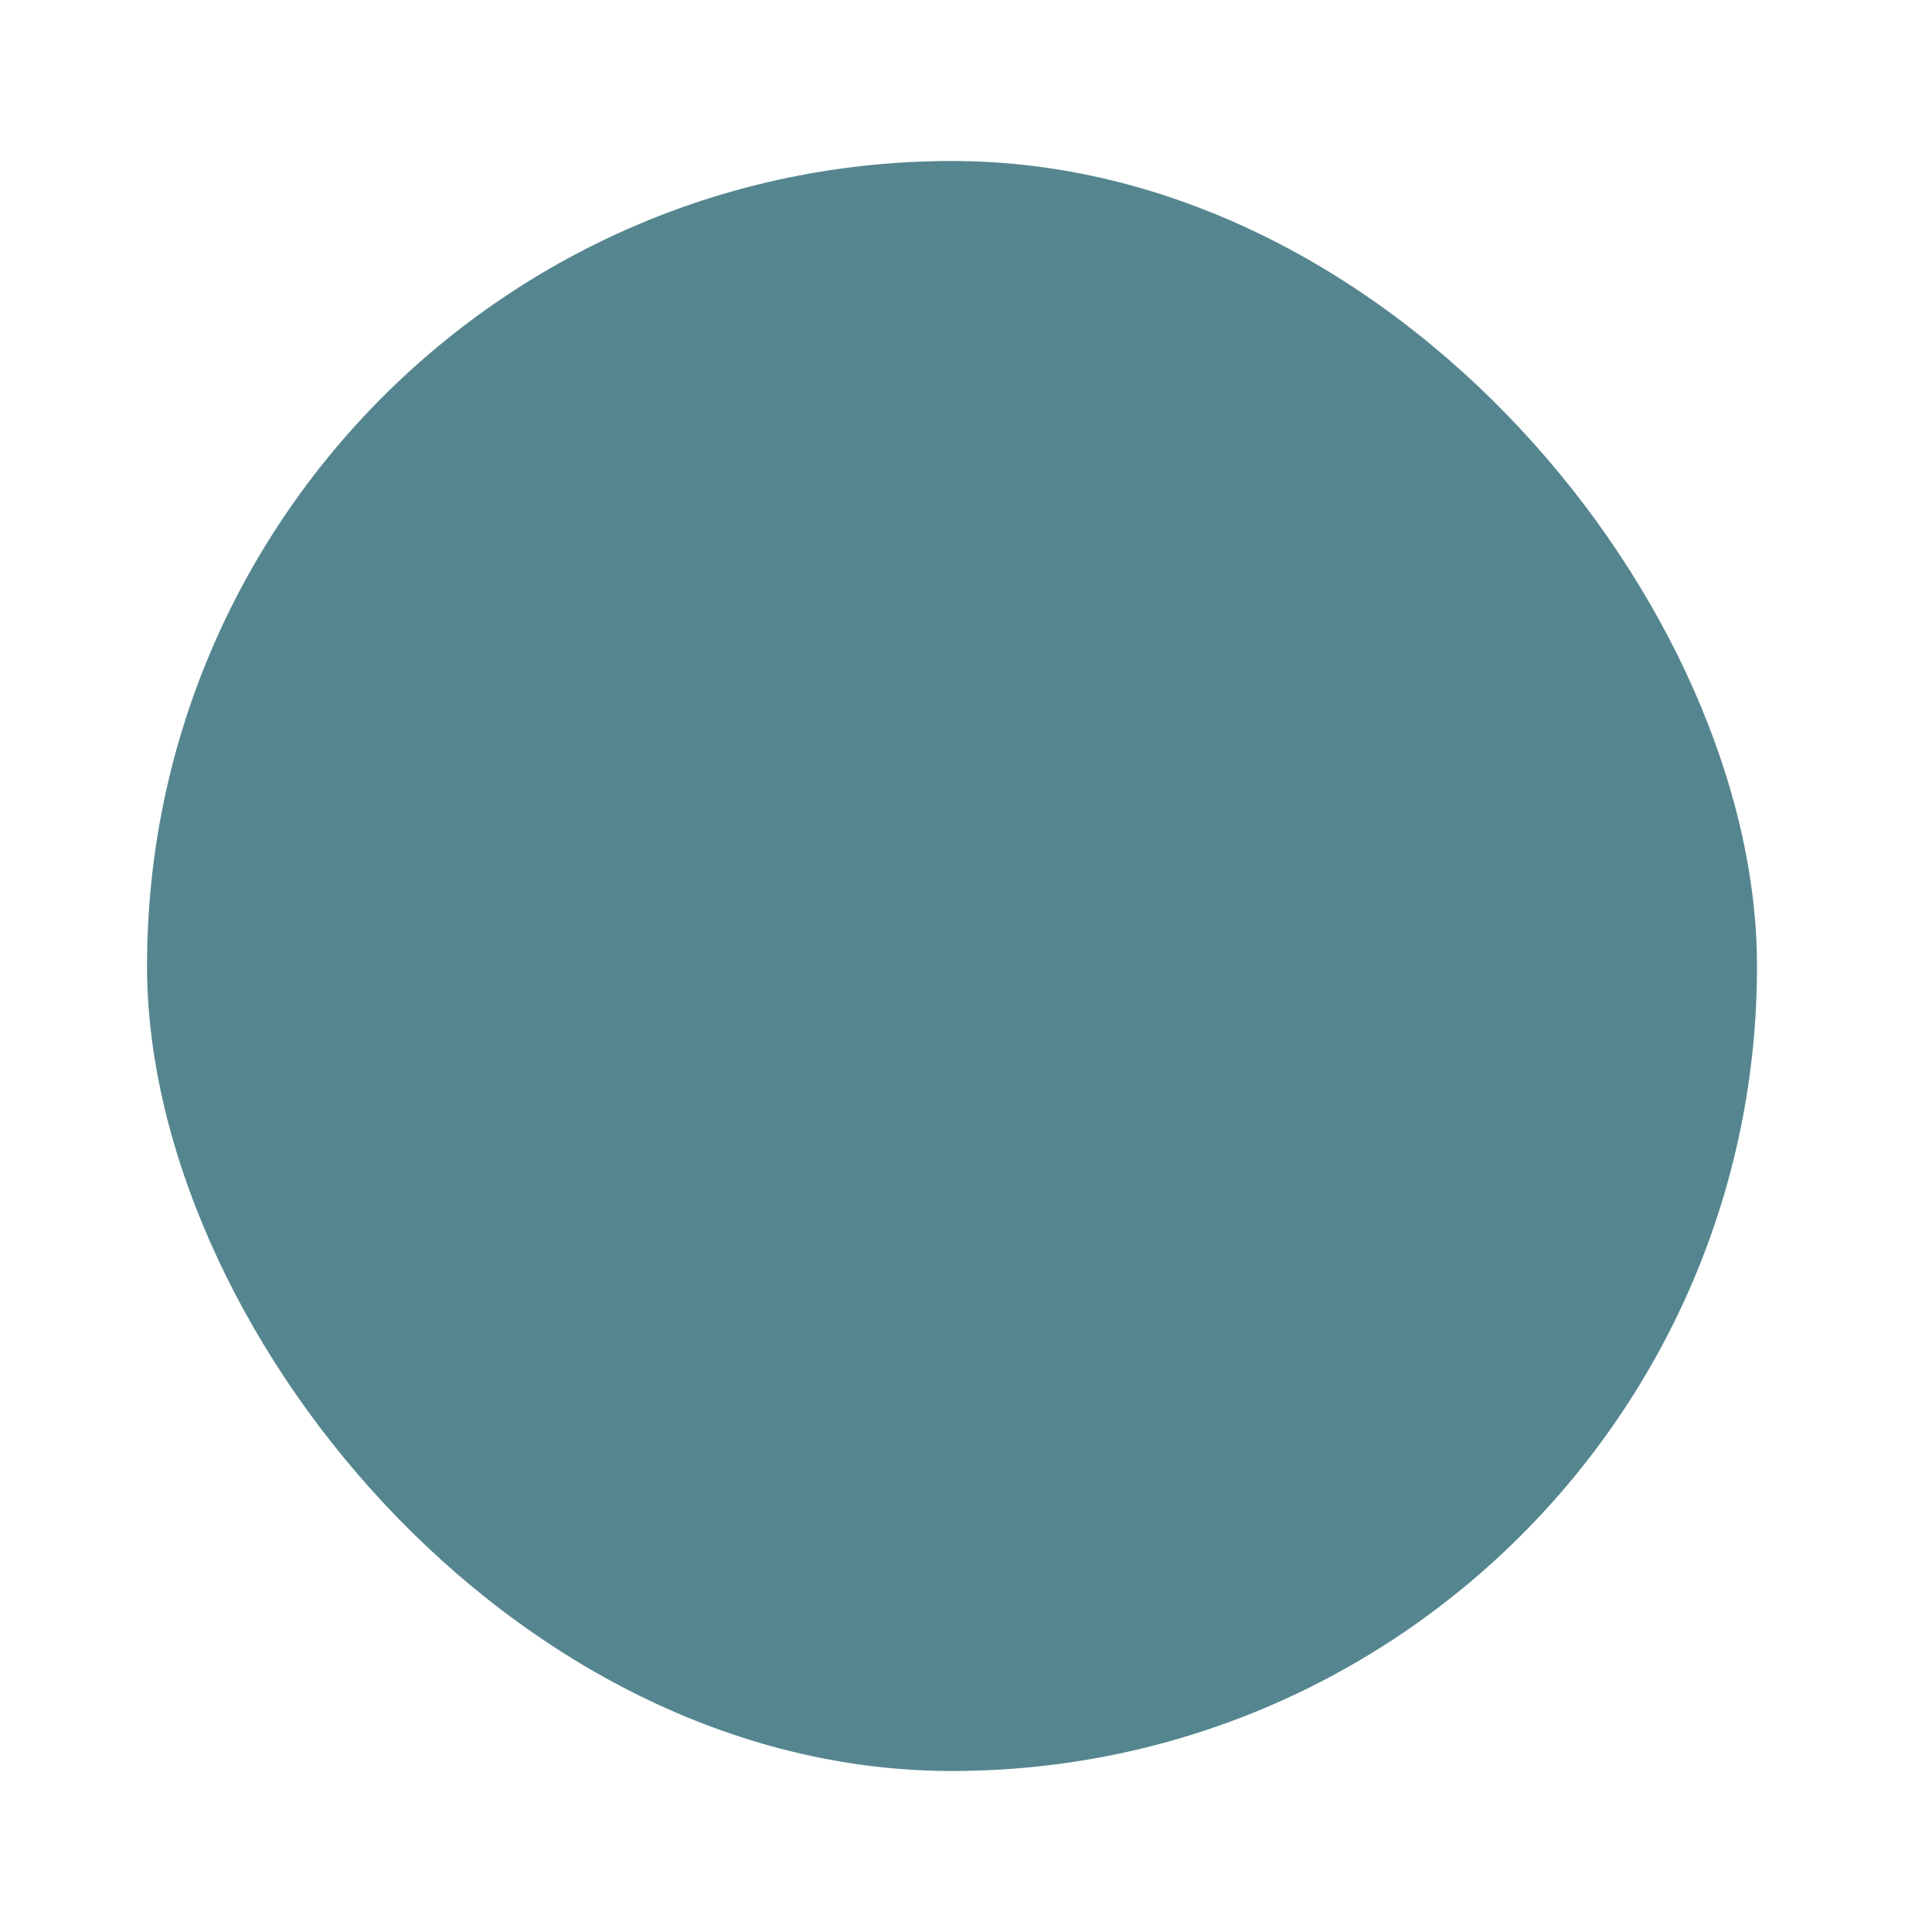
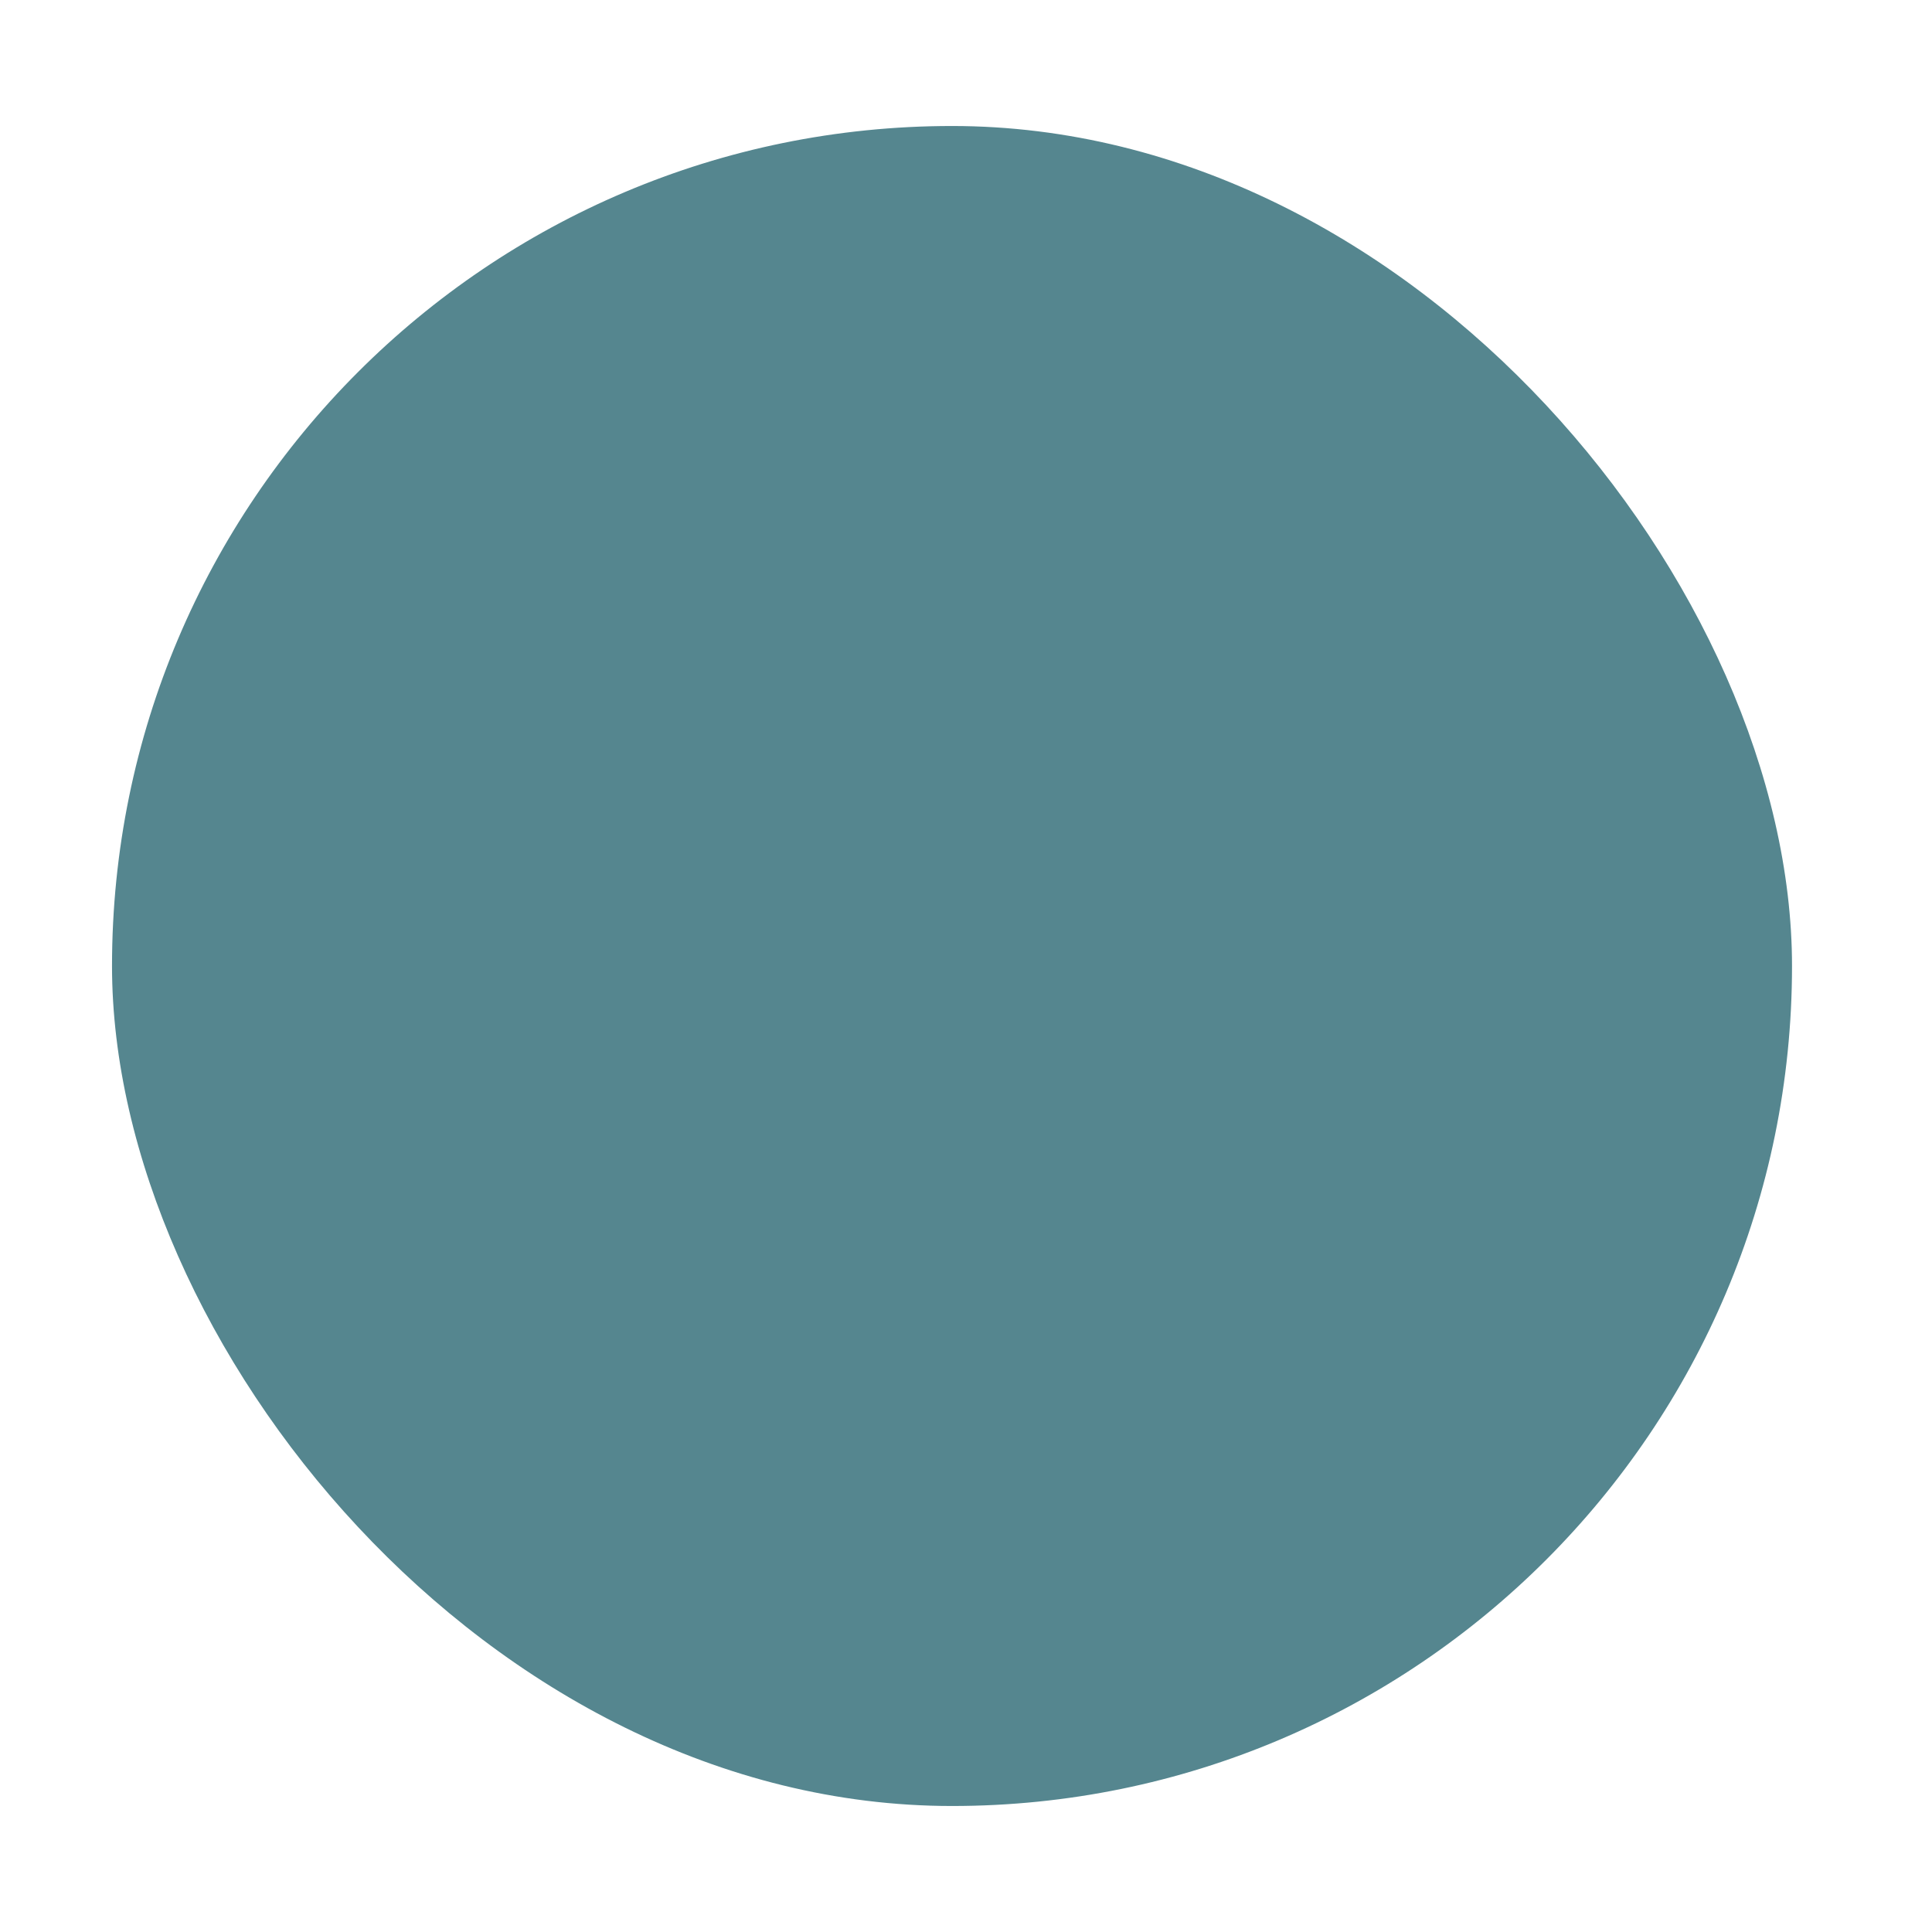
<svg xmlns="http://www.w3.org/2000/svg" width="46" height="46" viewBox="0 0 46 46" fill="none">
  <g filter="url(#filter0_d_517_4863)">
    <rect x="2.667" y="3" width="40" height="40" rx="20" fill="#55868F" />
-     <rect x="2.667" y="3" width="40" height="40" rx="20" stroke="white" stroke-width="1.667" />
  </g>
  <defs>
    <filter id="filter0_d_517_4863" x="0.167" y="0.5" width="45" height="45" filterUnits="userSpaceOnUse" color-interpolation-filters="sRGB">
      <feFlood flood-opacity="0" result="BackgroundImageFix" />
      <feColorMatrix in="SourceAlpha" type="matrix" values="0 0 0 0 0 0 0 0 0 0 0 0 0 0 0 0 0 0 127 0" result="hardAlpha" />
      <feMorphology radius="1.667" operator="dilate" in="SourceAlpha" result="effect1_dropShadow_517_4863" />
      <feOffset />
      <feComposite in2="hardAlpha" operator="out" />
      <feColorMatrix type="matrix" values="0 0 0 0 0.333 0 0 0 0 0.525 0 0 0 0 0.561 0 0 0 1 0" />
      <feBlend mode="normal" in2="BackgroundImageFix" result="effect1_dropShadow_517_4863" />
      <feBlend mode="normal" in="SourceGraphic" in2="effect1_dropShadow_517_4863" result="shape" />
    </filter>
  </defs>
</svg>